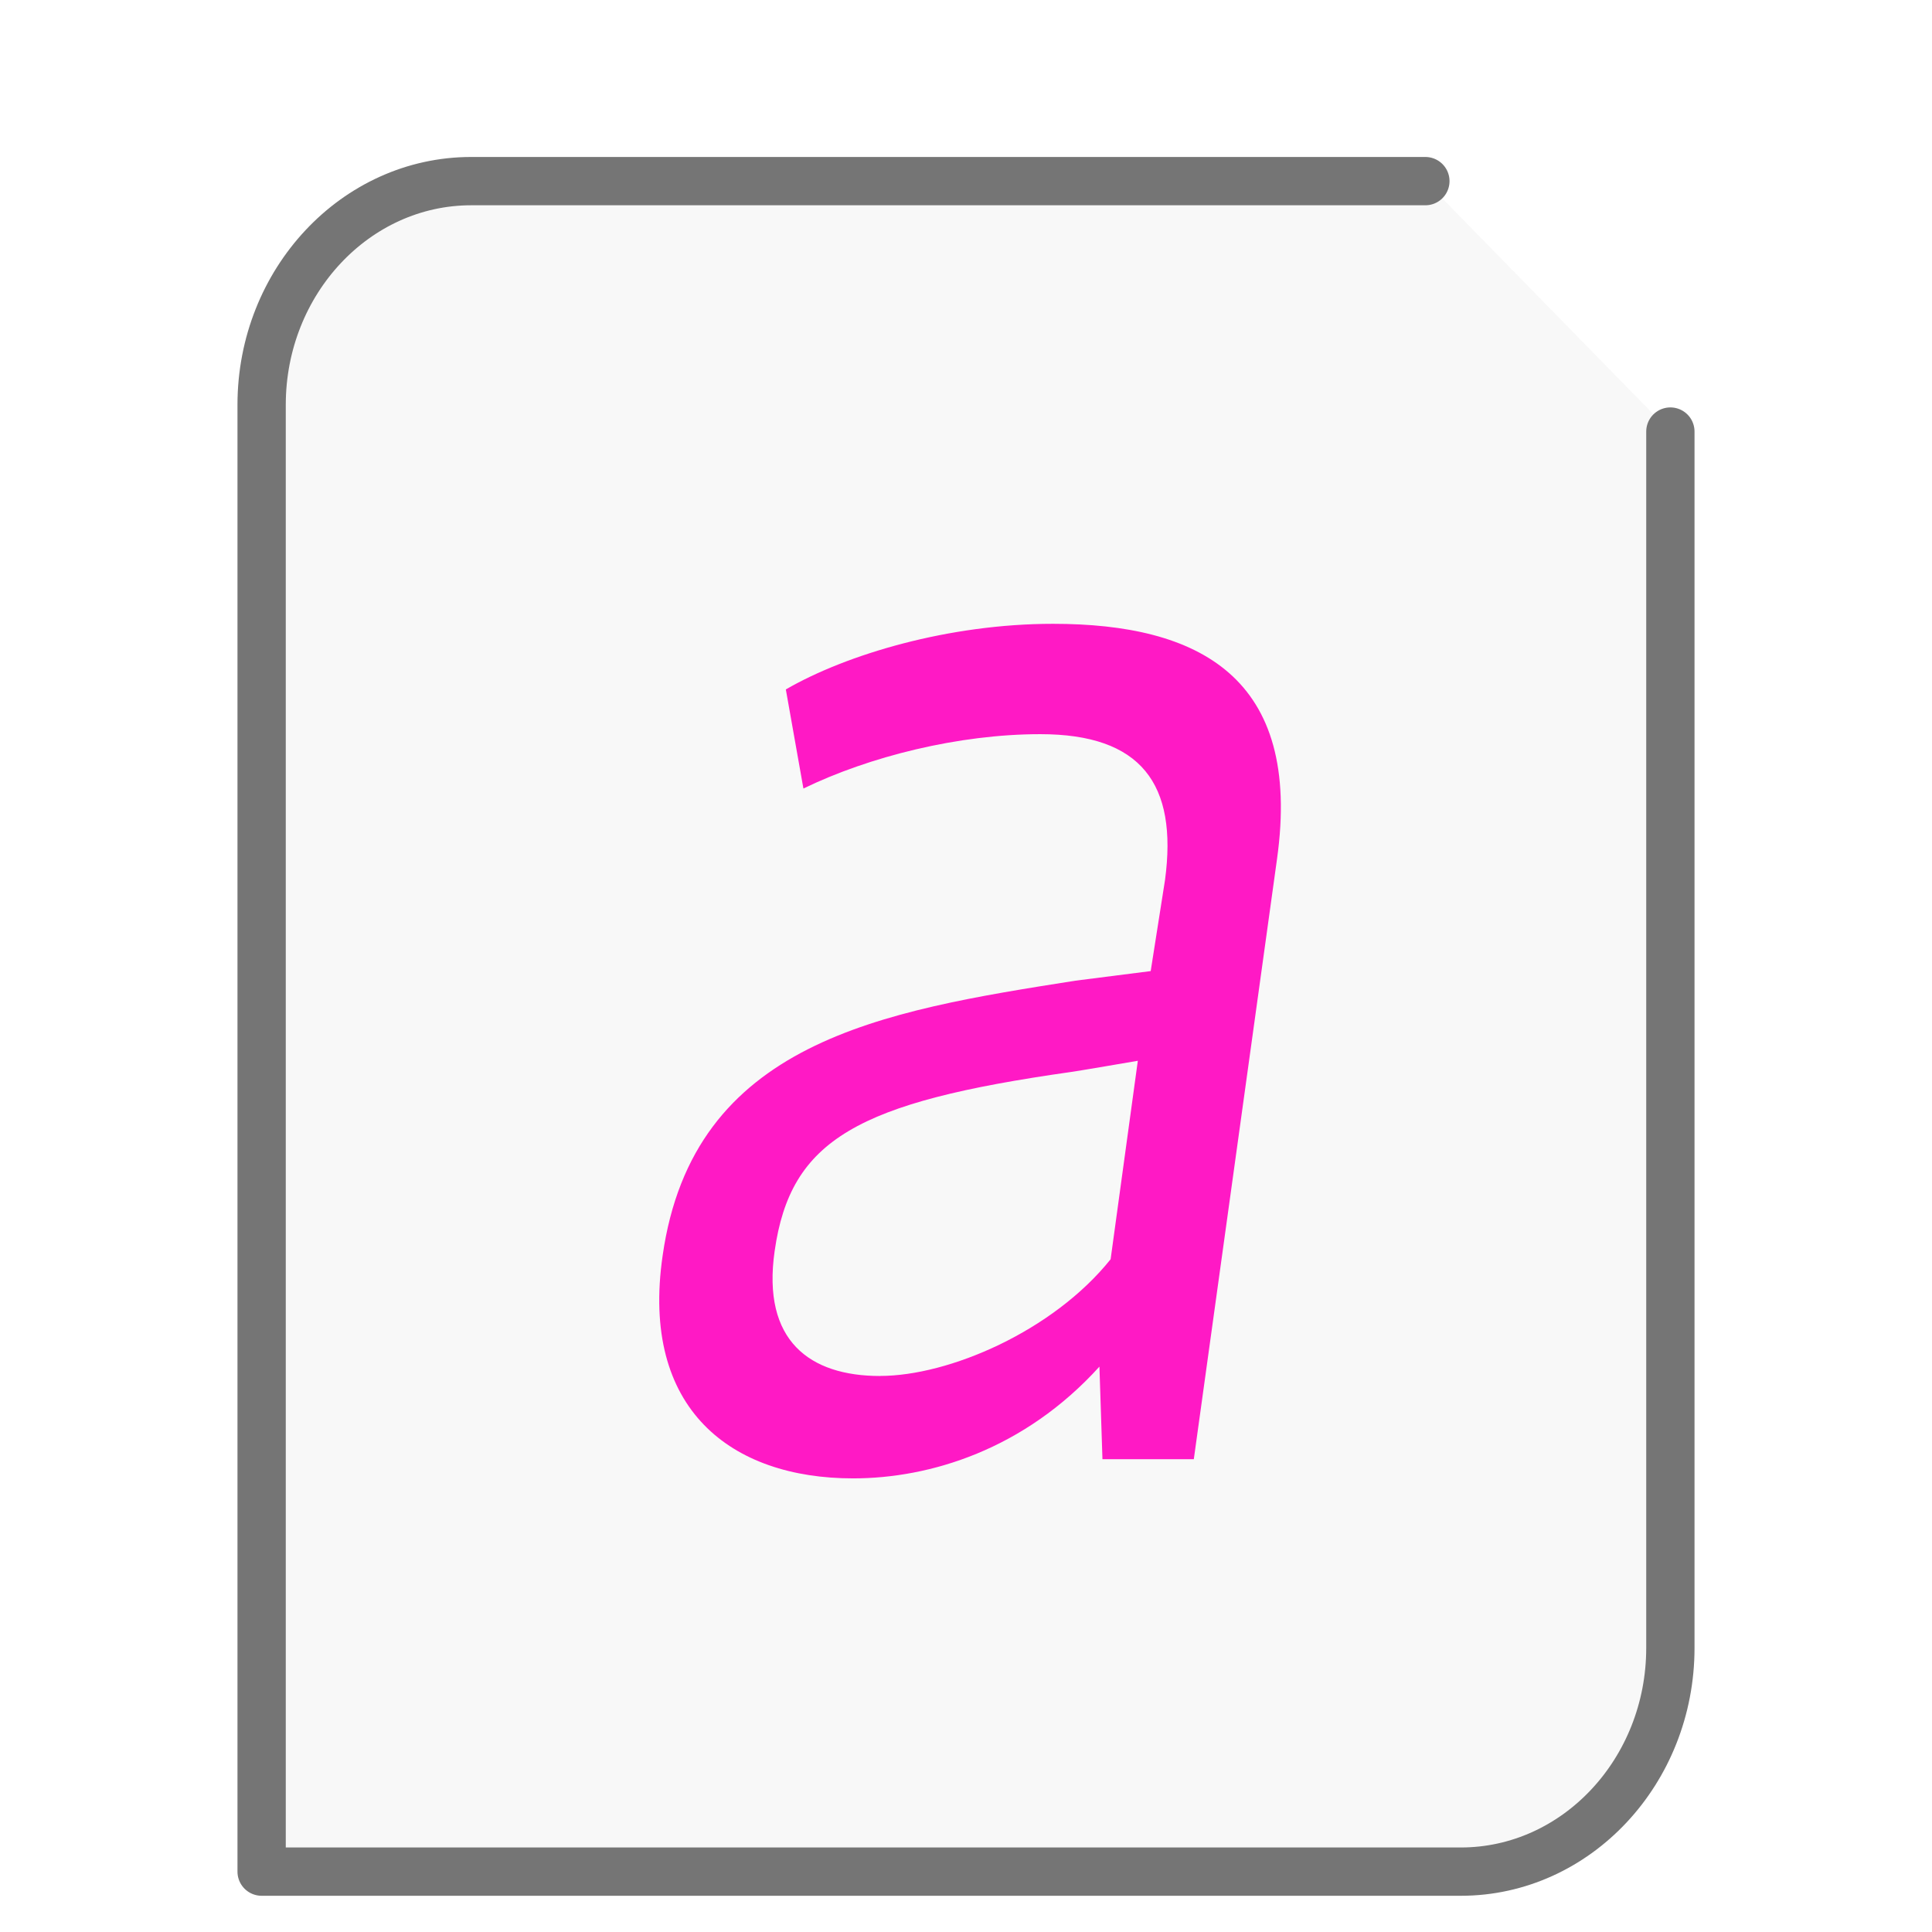
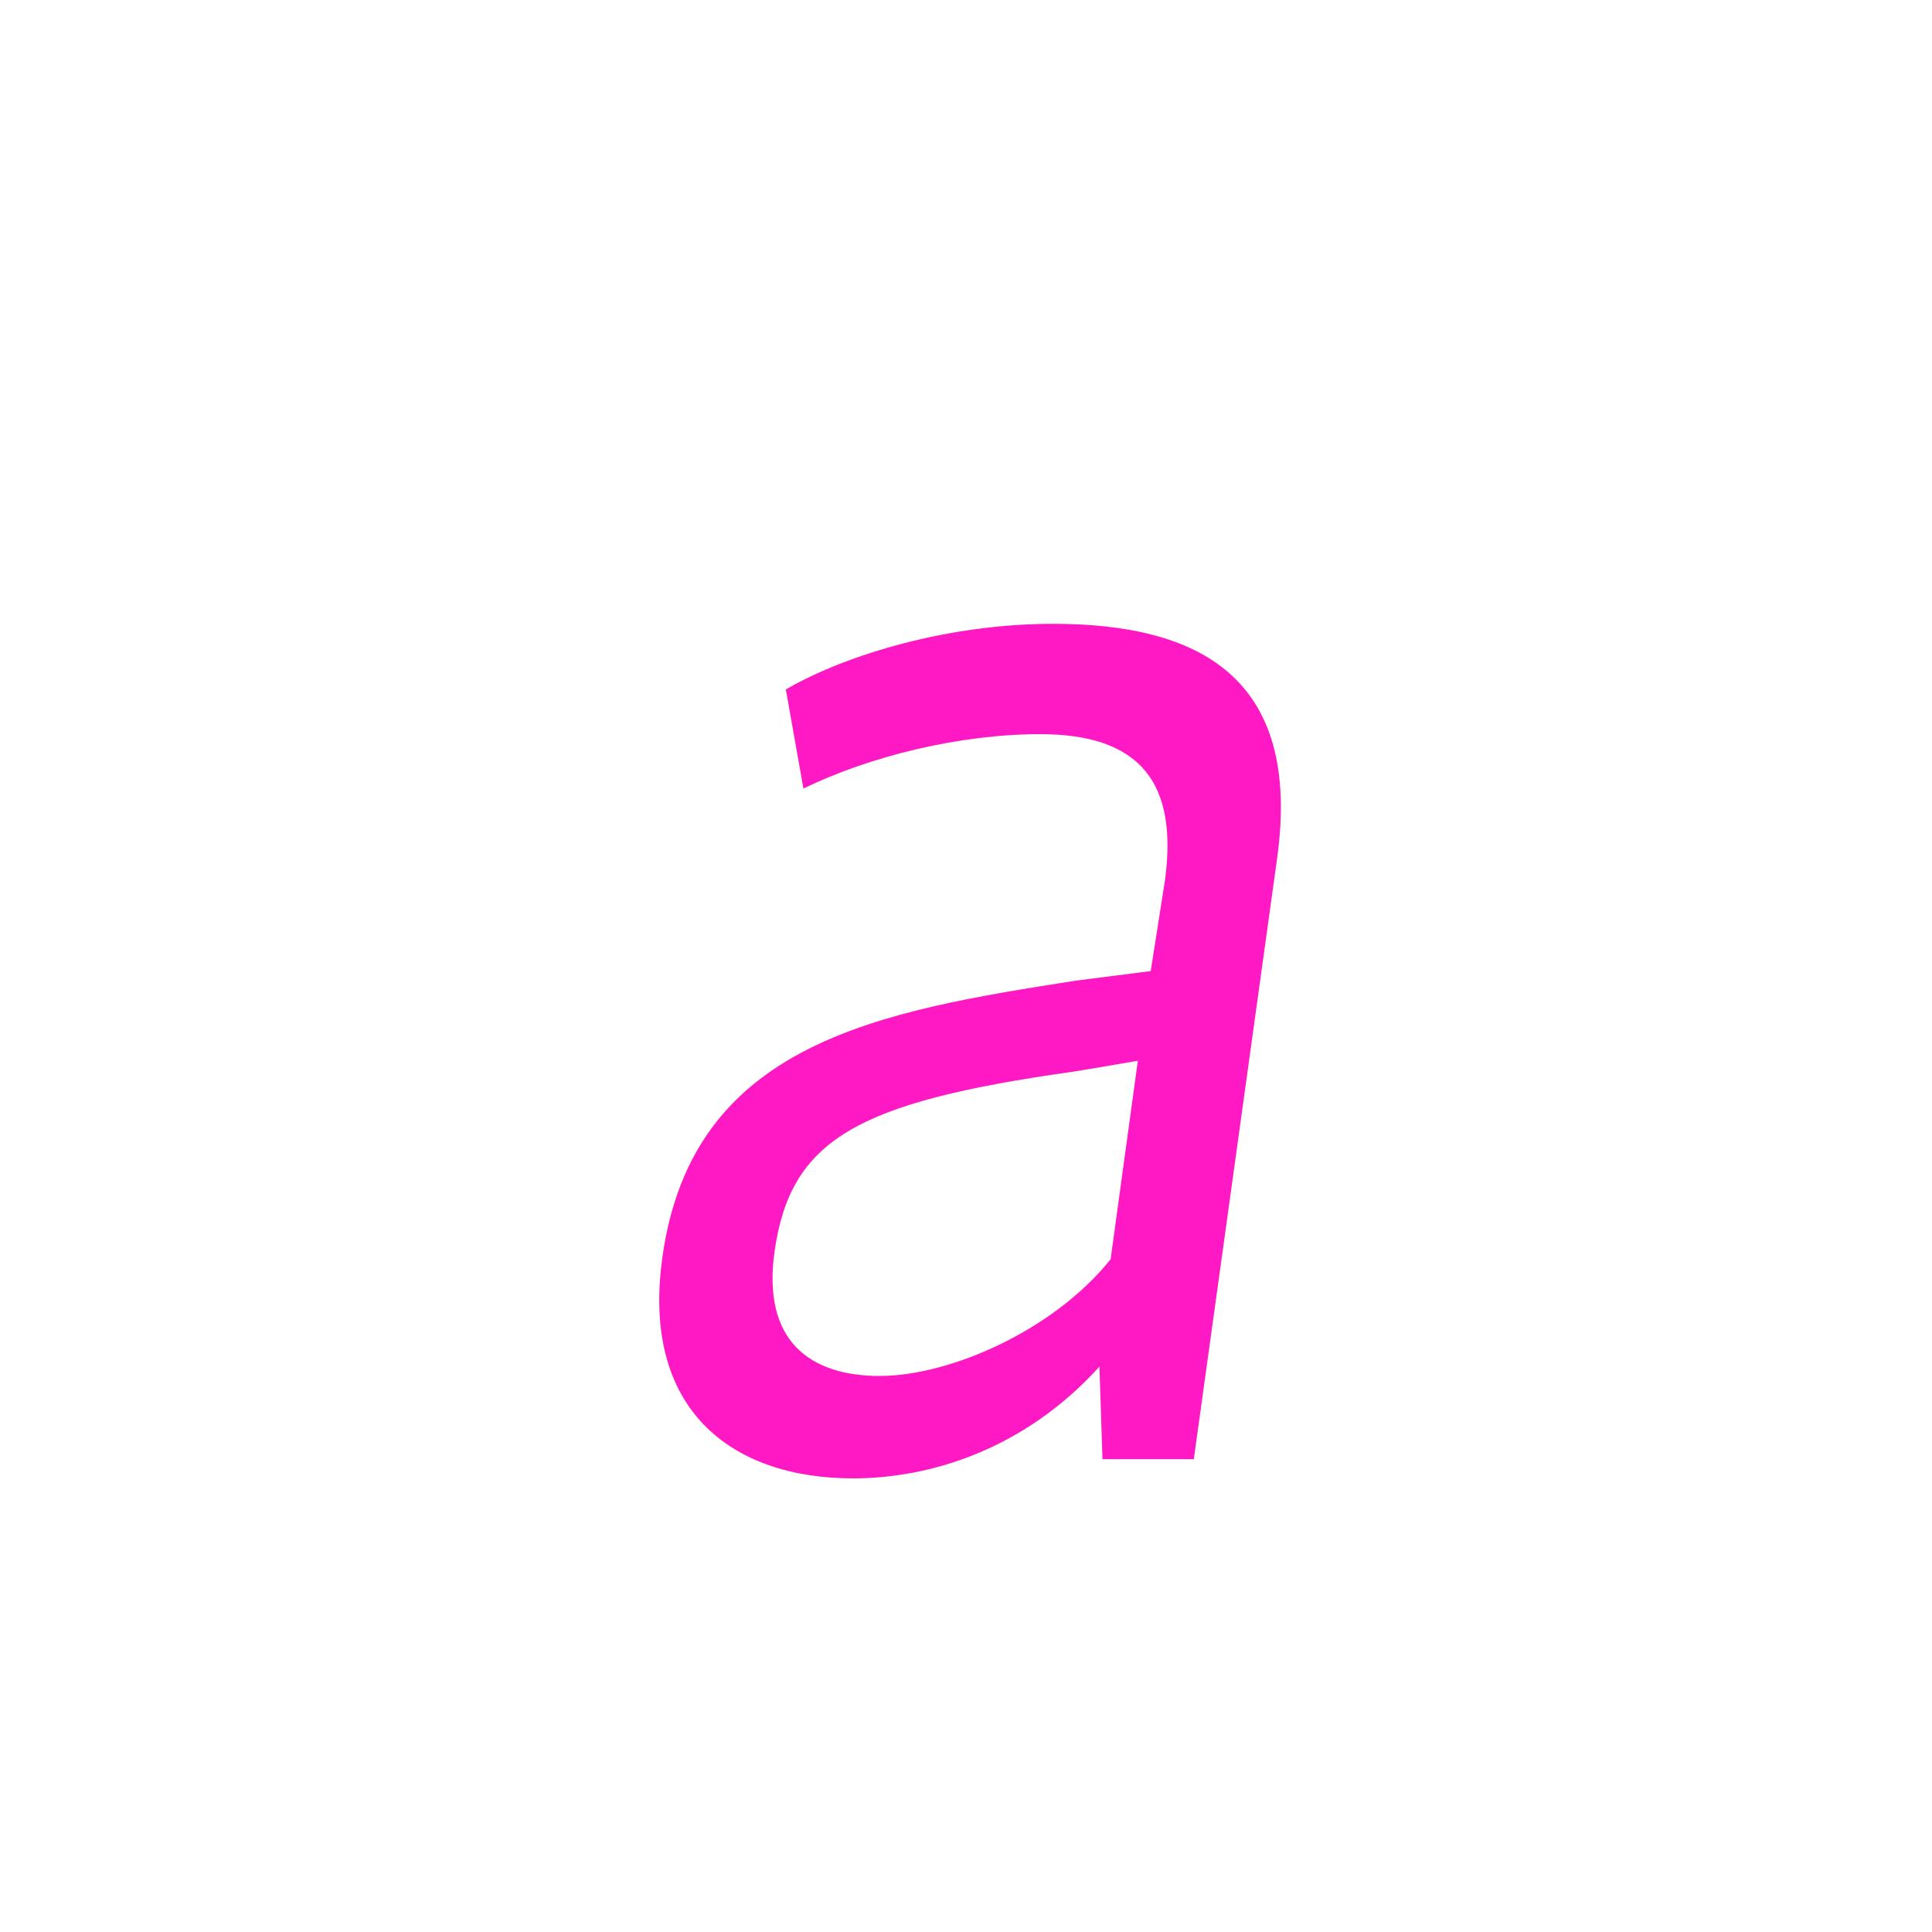
<svg xmlns="http://www.w3.org/2000/svg" height="48" width="48">
-   <path d="M35.413 4.5H11.706C8.837 4.5 6.5 6.995 6.5 10.058V46.5h29.794c2.869 0 5.206-2.495 5.206-5.558v-30.22" fill="#757575" fill-opacity=".05" stroke="#757575" stroke-width="1.2" stroke-linecap="round" stroke-linejoin="round" />
  <g transform="matrix(1.3 0 0 1.3 9.8 11.7)" id="g2522">
    <path d="M9.281 17.297c-1.344 0-2.261-.672-2.015-2.387.304-2.14 1.59-2.844 5.656-3.422.031 0 1.285-.215 1.285-.215l-.52 3.793c-1.101 1.375-3.09 2.23-4.406 2.23m4.192-.183l.058 1.774h1.746l1.59-11.469c.488-3.484-1.5-4.496-4.281-4.496-1.988 0-3.945.582-5.106 1.254l.336 1.894c1.254-.61 2.965-1.039 4.528-1.039 1.926 0 2.629.95 2.383 2.785l-.274 1.743-1.437.183c-3.7.582-7.309 1.16-7.891 5.258-.426 2.938 1.316 4.254 3.64 4.254 1.47 0 3.274-.55 4.712-2.14" fill="#FF19C5" />
  </g>
</svg>